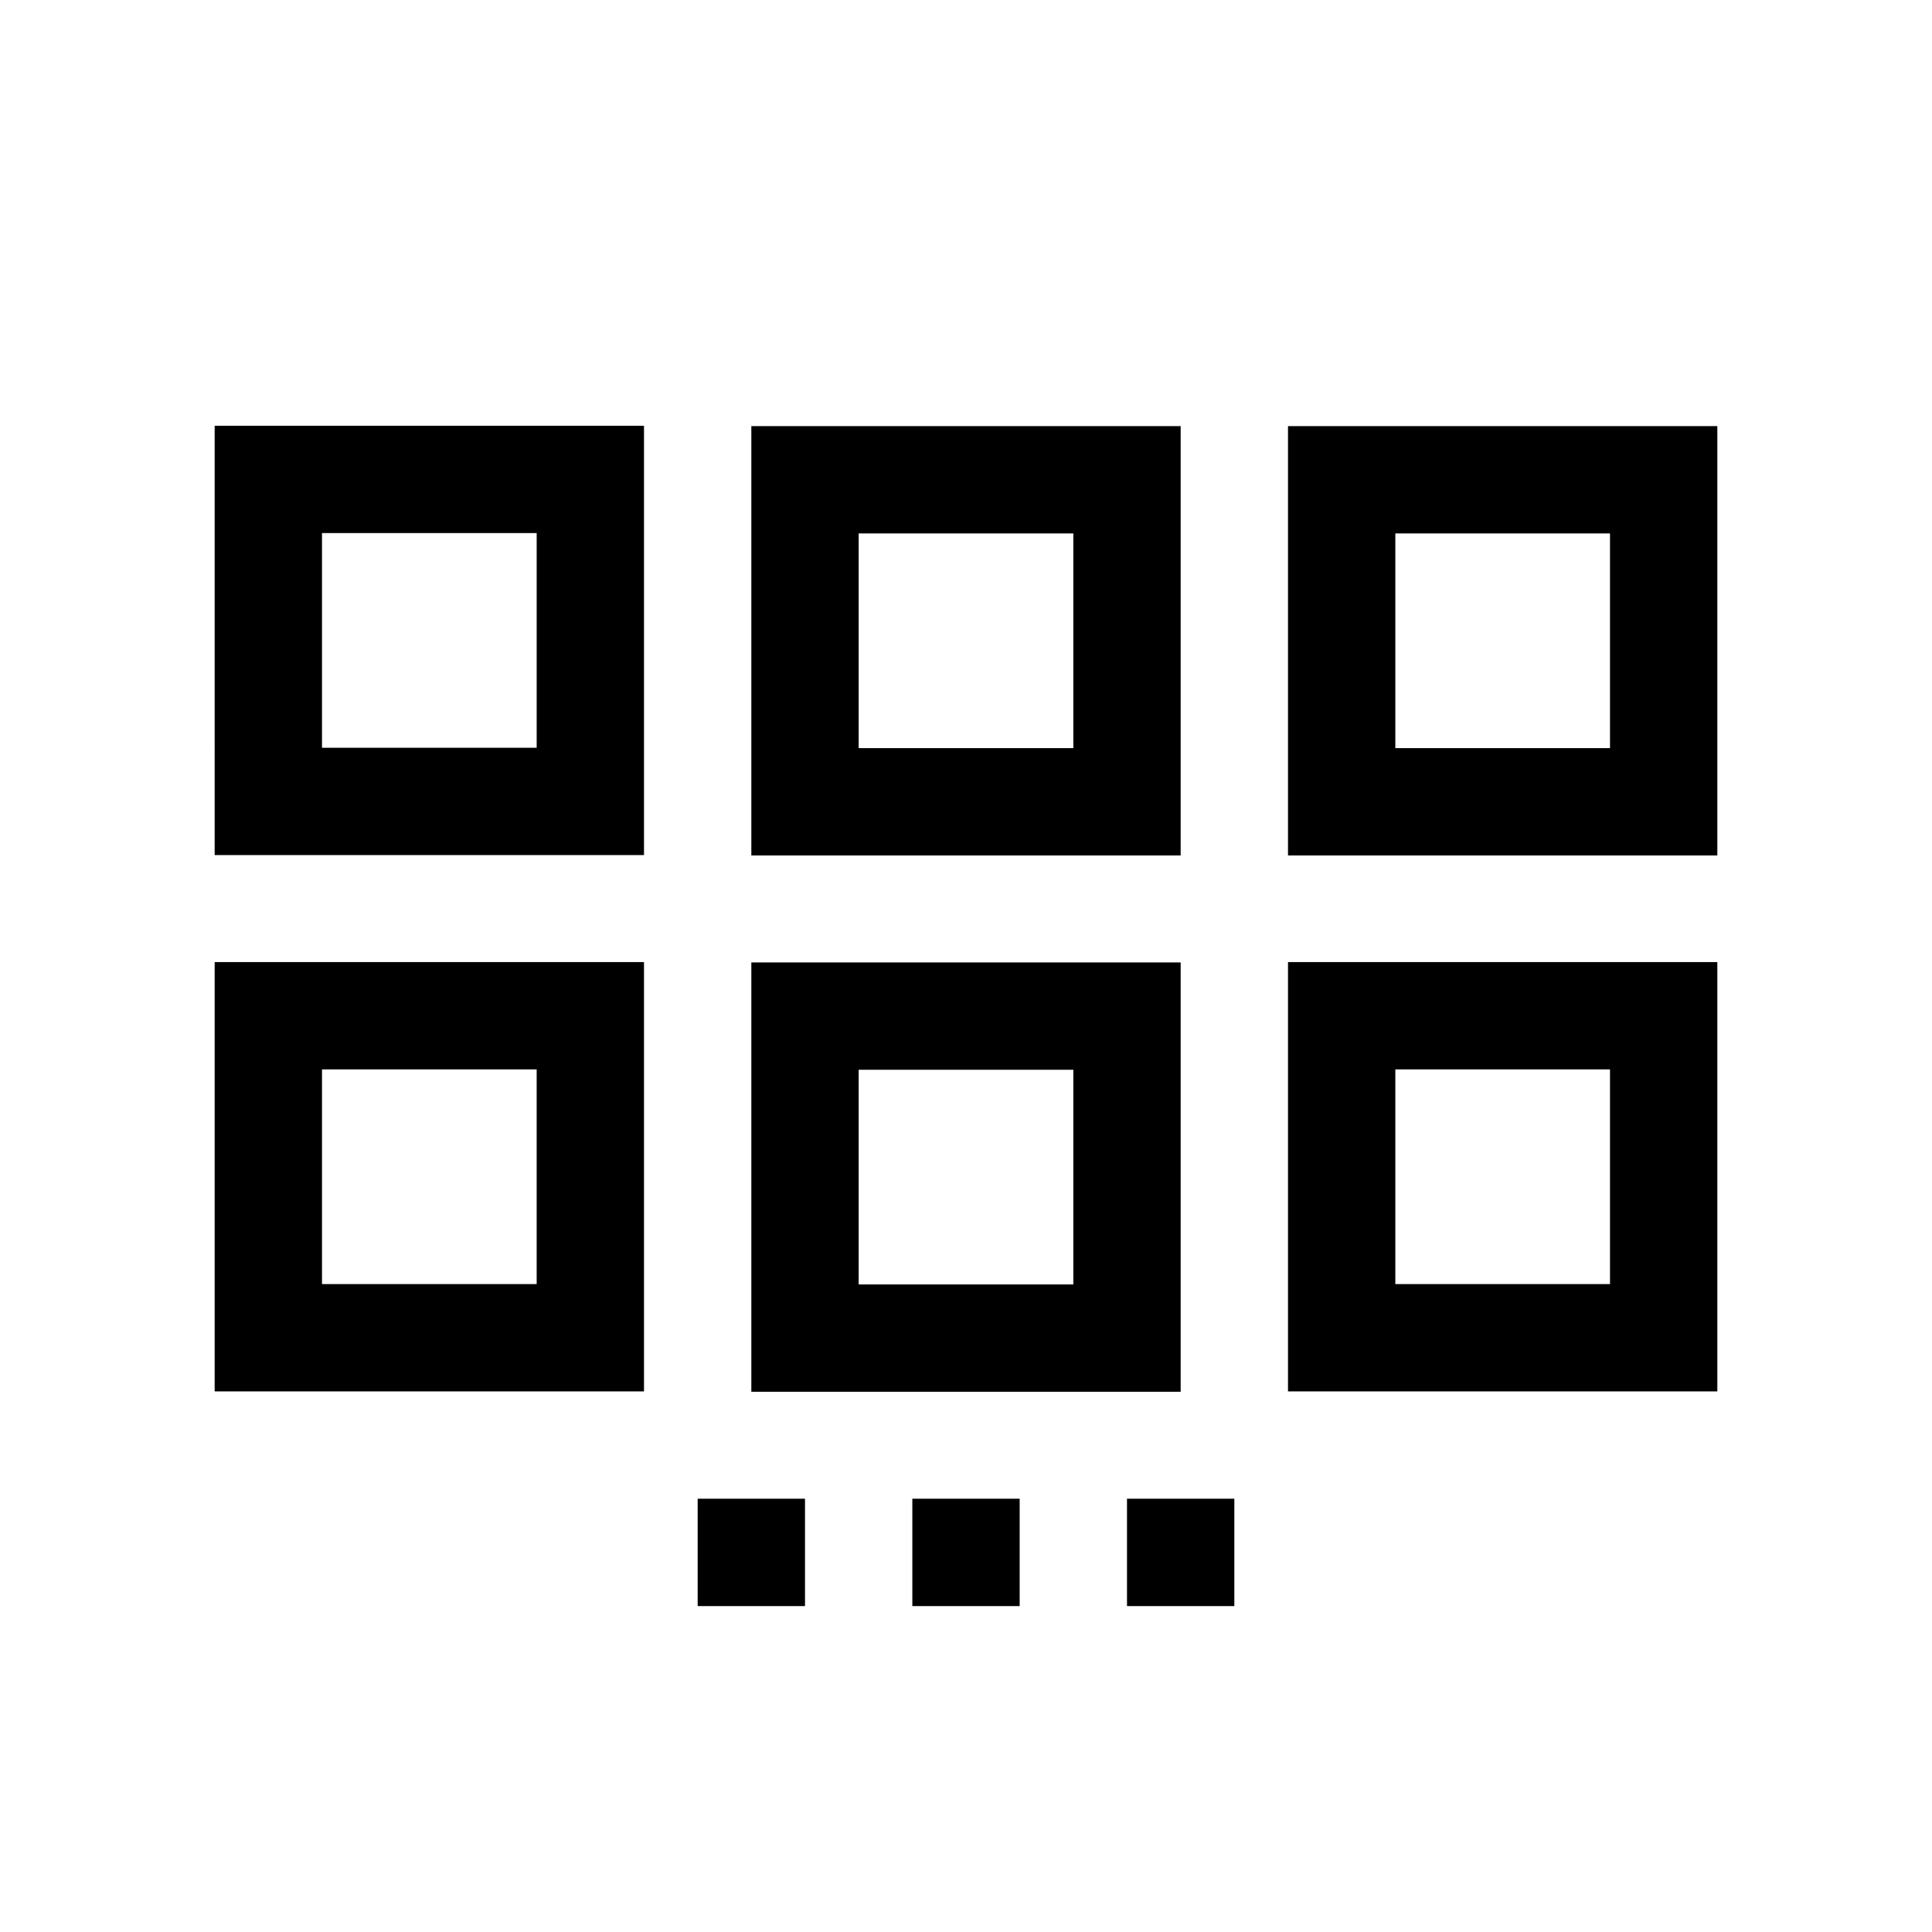
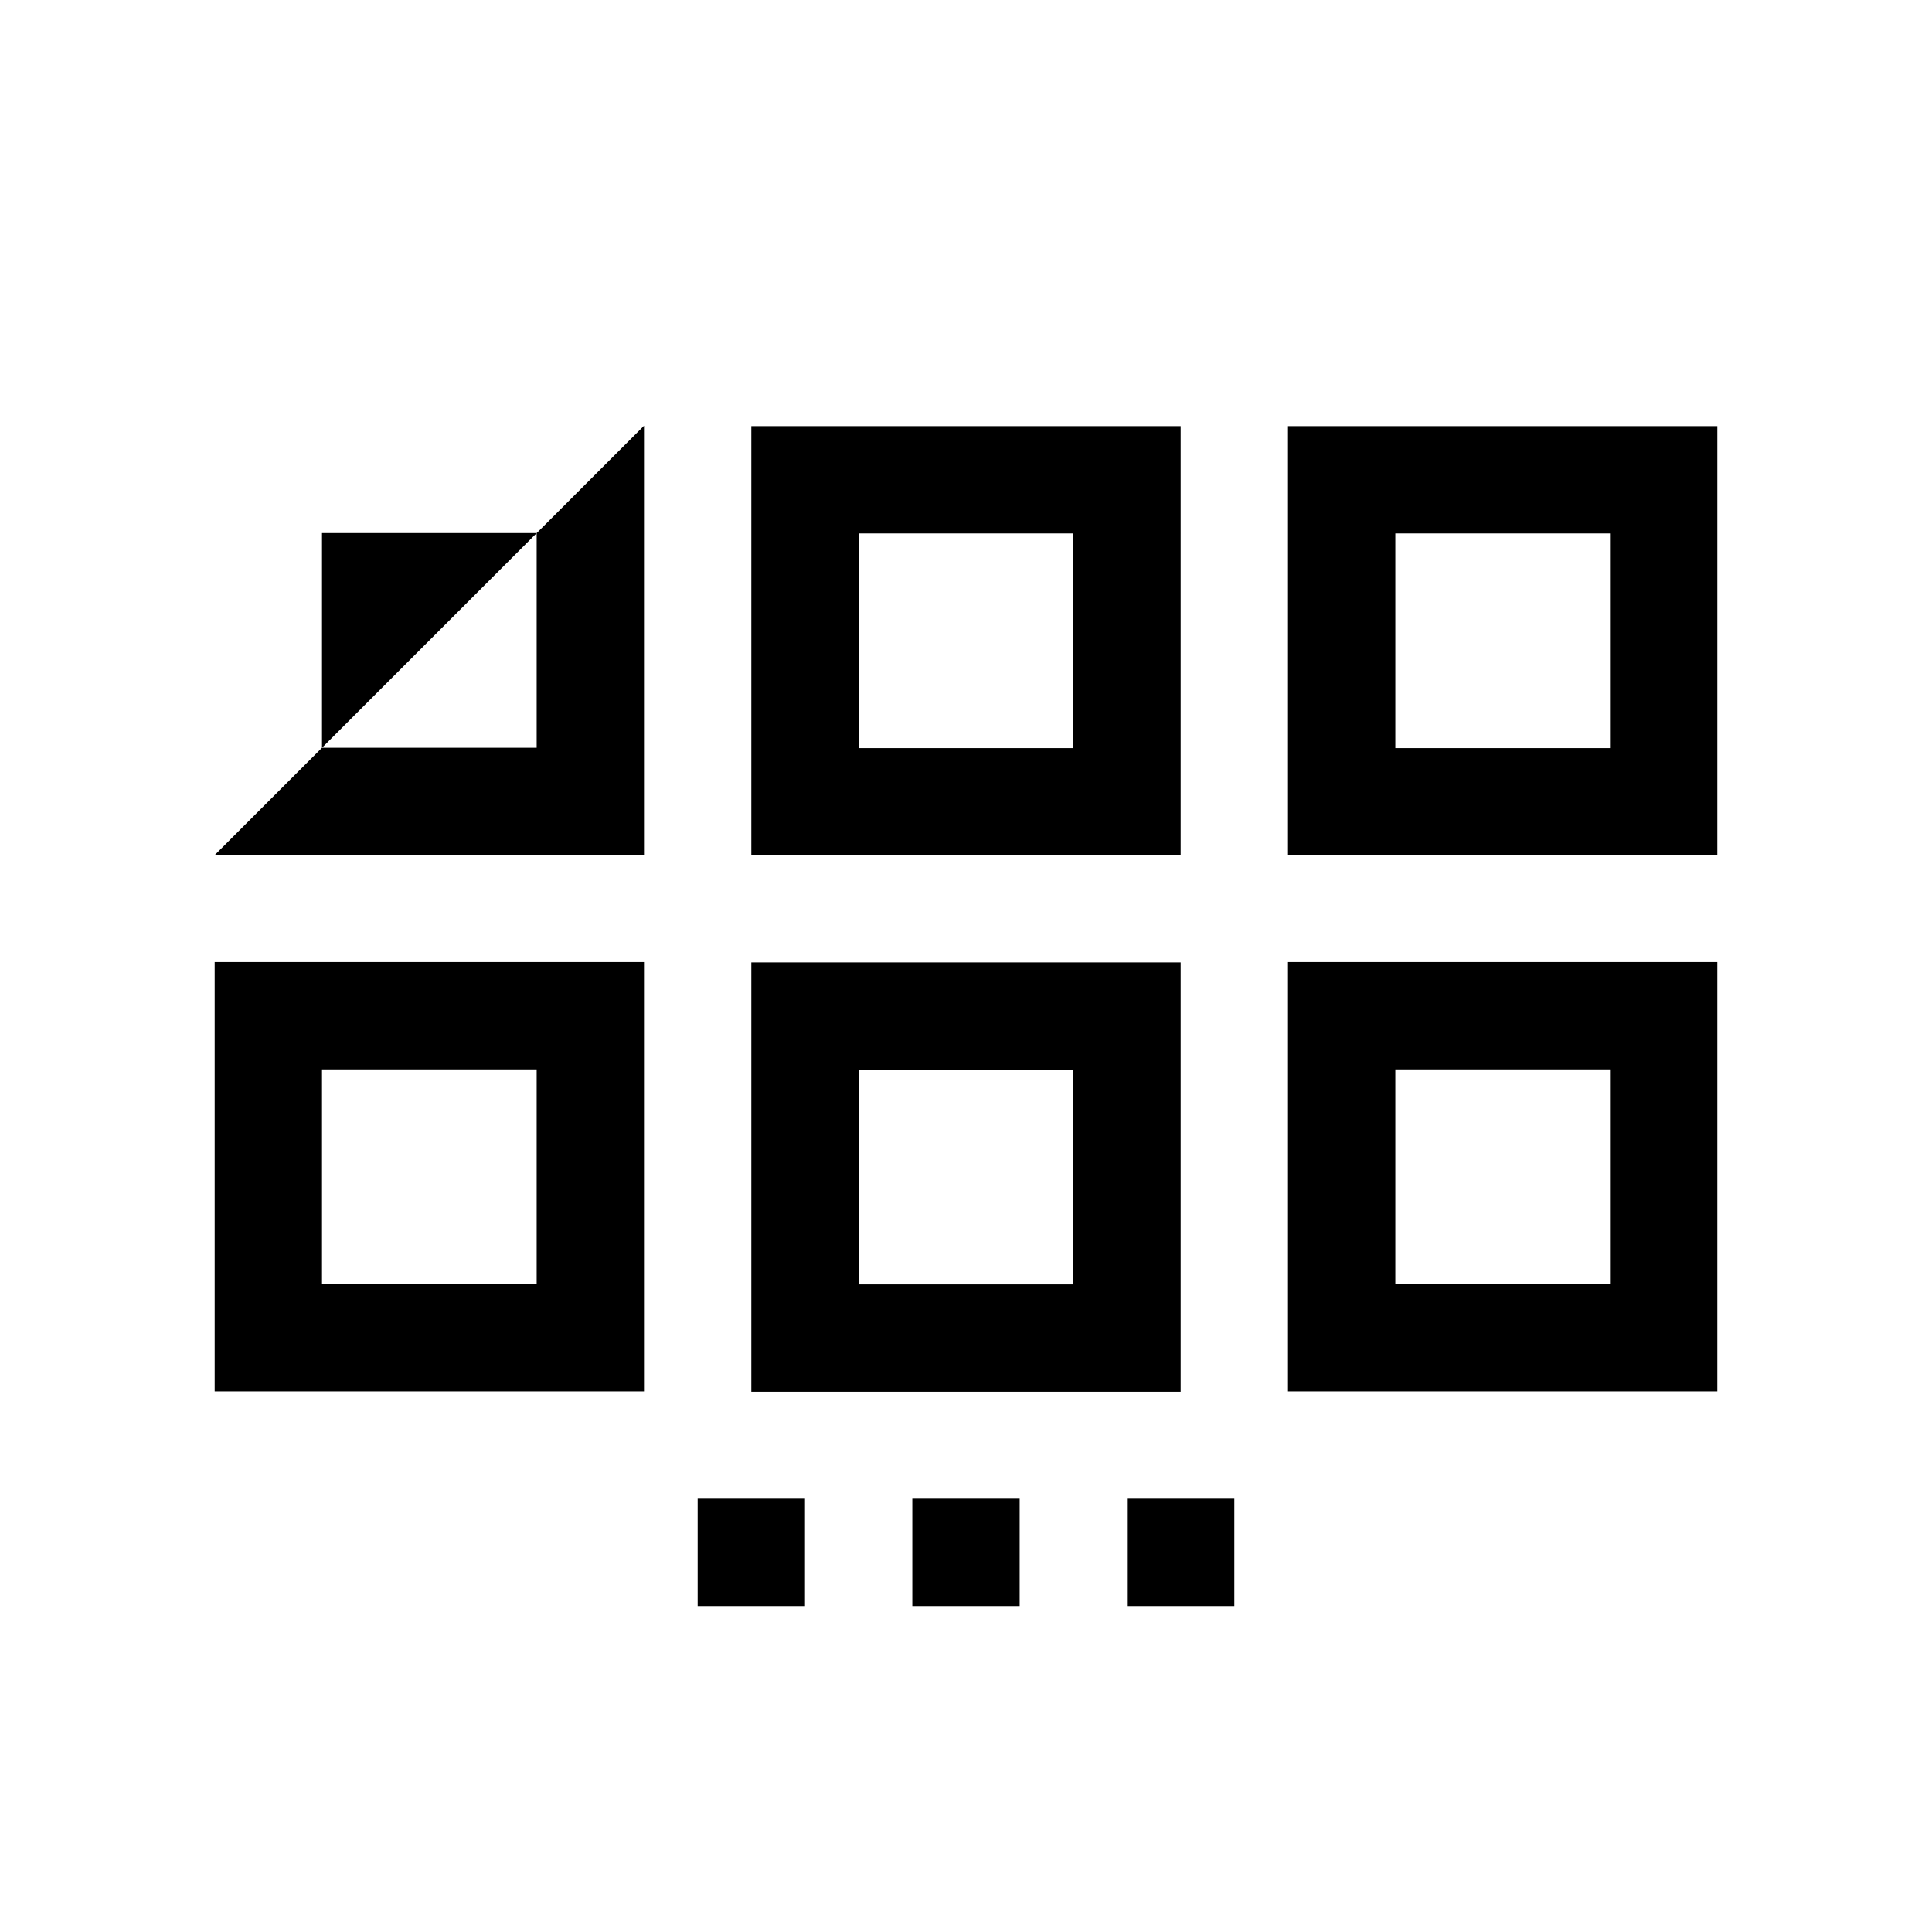
<svg xmlns="http://www.w3.org/2000/svg" width="16" height="16" viewBox="0 0 54 54">
-   <path d="M36 11.91v12h12v-12Zm9 9h-6v-6h6Zm-9 17.98h12v-12H36Zm3-9h6v6h-6Zm-6-17.98H21v12h12Zm-3 9h-6v-6h6Zm3 5.99H21v12h12Zm-3 9h-6v-6h6Zm-24-12h12v-12H6Zm3-9h6v6H9ZM6 38.89h12v-12H6Zm3-9h6v6H9Zm10.5 12h3v3h-3zm6 0h3v3h-3zm6 0h3v3h-3z" />
+   <path d="M36 11.91v12h12v-12Zm9 9h-6v-6h6Zm-9 17.98h12v-12H36Zm3-9h6v6h-6Zm-6-17.98H21v12h12Zm-3 9h-6v-6h6Zm3 5.99H21v12h12Zm-3 9h-6v-6h6Zm-24-12h12v-12Zm3-9h6v6H9ZM6 38.89h12v-12H6Zm3-9h6v6H9Zm10.5 12h3v3h-3zm6 0h3v3h-3zm6 0h3v3h-3z" />
</svg>